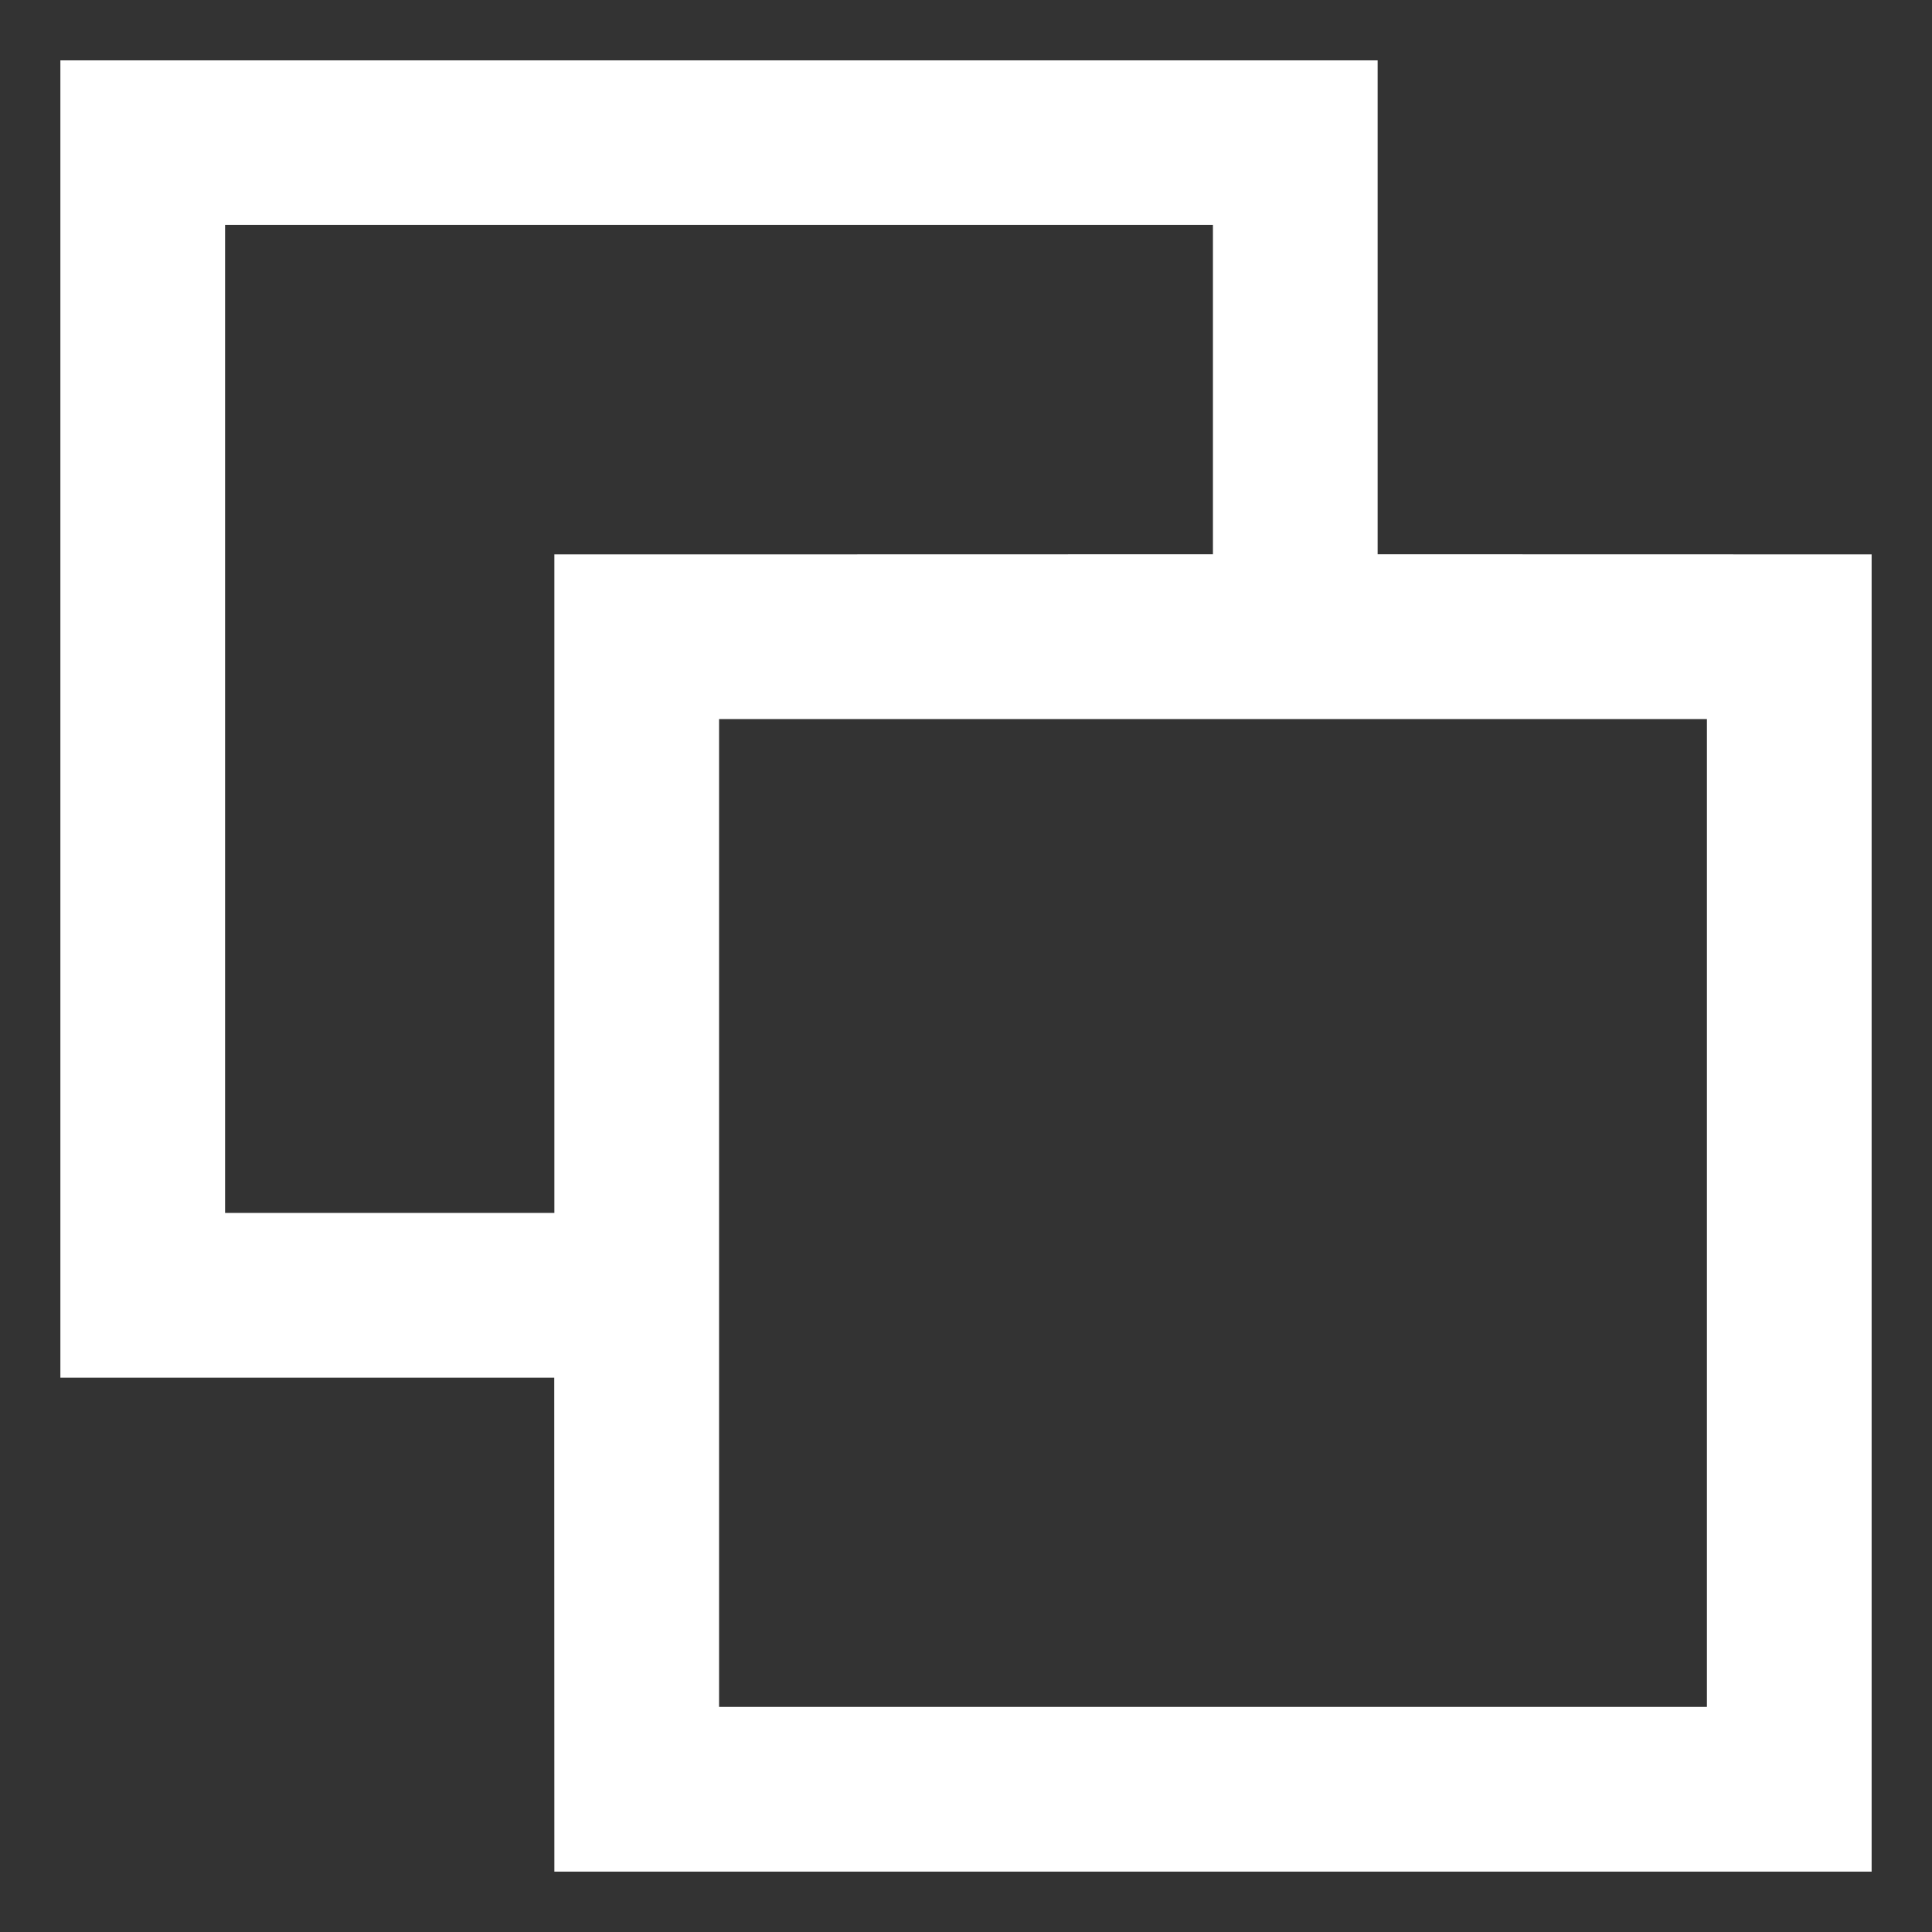
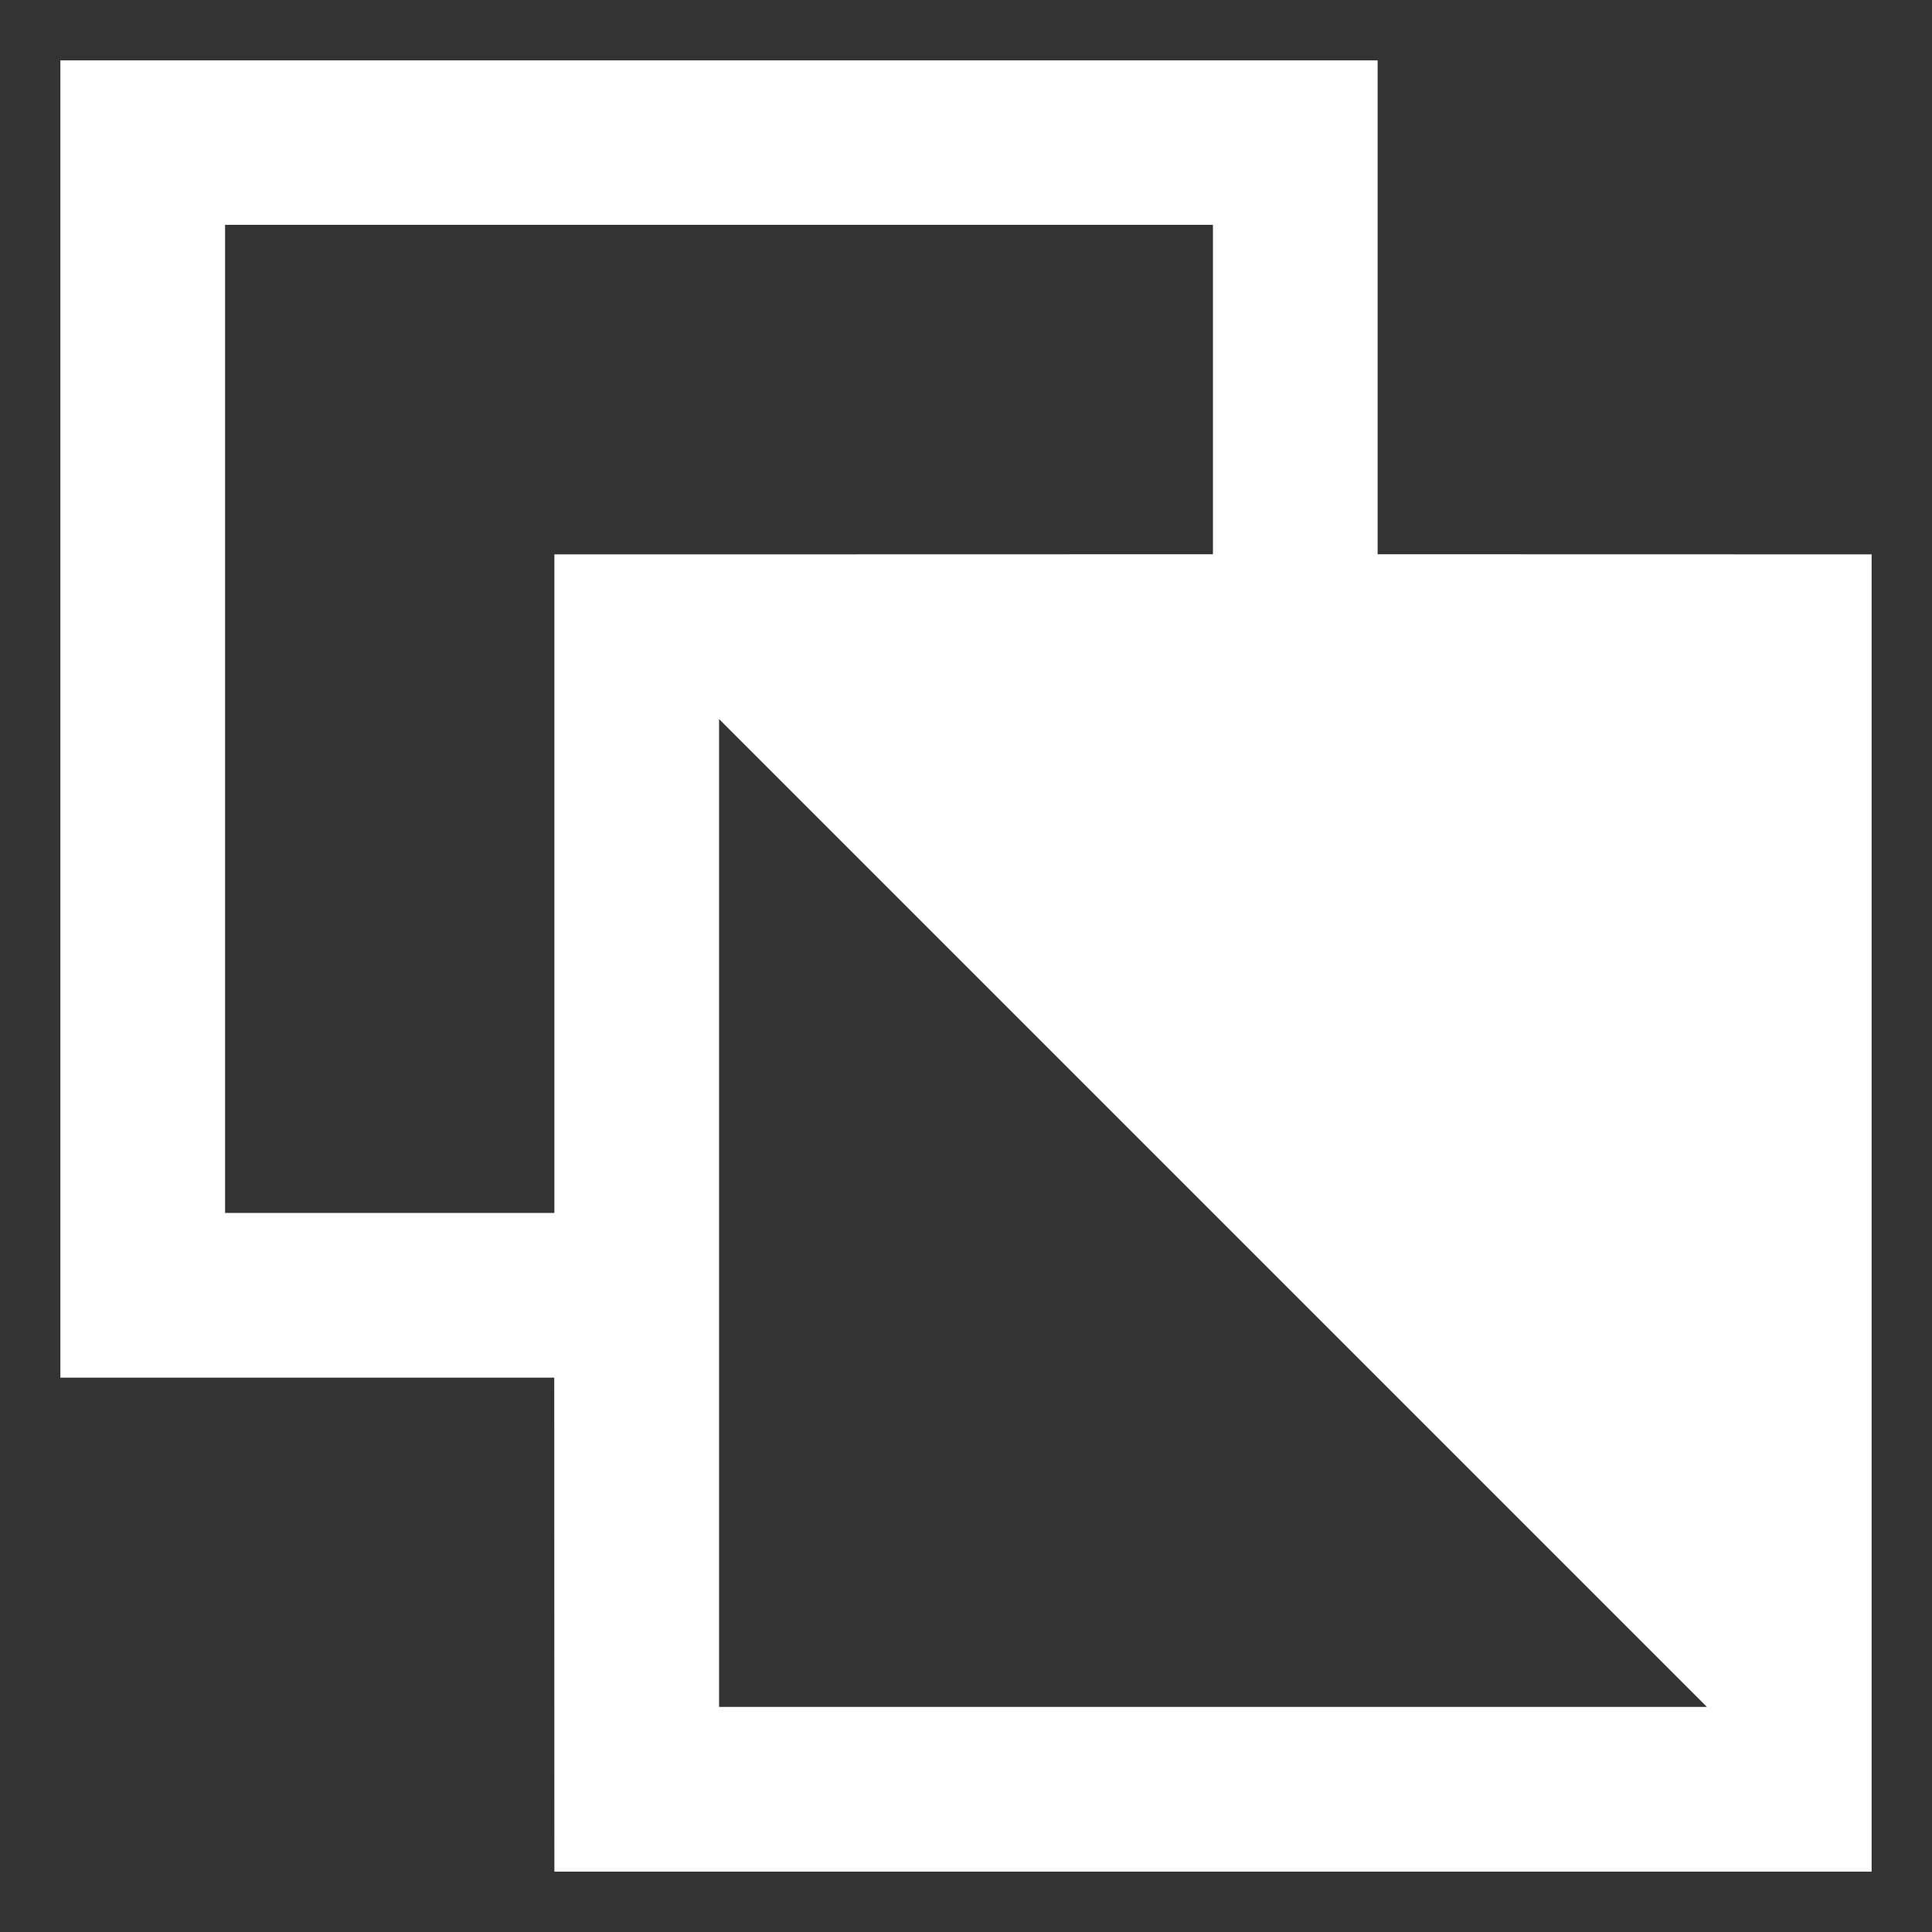
<svg xmlns="http://www.w3.org/2000/svg" width="16px" height="16px" viewBox="0 0 16 16" version="1.1">
  <rect x="0" y="0" width="16" height="16" fill="#333333" stroke="none" />
  <title>Artboard</title>
  <g id="Artboard" stroke="none" stroke-width="1" fill="none" fill-rule="evenodd">
-     <path d="M11.409,0.5 L11.409,4.59 L15.5,4.591 L15.5,15.5 L4.591,15.5 L4.59,11.409 L0.5,11.409 L0.5,0.5 L11.409,0.5 Z M5.955,14.136 L14.136,14.136 L14.136,5.955 L5.955,5.955 L5.955,14.136 Z M10.045,1.862 L1.864,1.862 L1.864,10.045 L4.591,10.045 L4.591,4.591 L5.954,4.591 L10.045,4.59 L10.045,1.862 Z" id="Combined-Shape" fill="#FFFFFF" />
+     <path d="M11.409,0.5 L11.409,4.59 L15.5,4.591 L15.5,15.5 L4.591,15.5 L4.59,11.409 L0.5,11.409 L0.5,0.5 L11.409,0.5 Z M5.955,14.136 L14.136,14.136 L5.955,5.955 L5.955,14.136 Z M10.045,1.862 L1.864,1.862 L1.864,10.045 L4.591,10.045 L4.591,4.591 L5.954,4.591 L10.045,4.59 L10.045,1.862 Z" id="Combined-Shape" fill="#FFFFFF" />
  </g>
</svg>